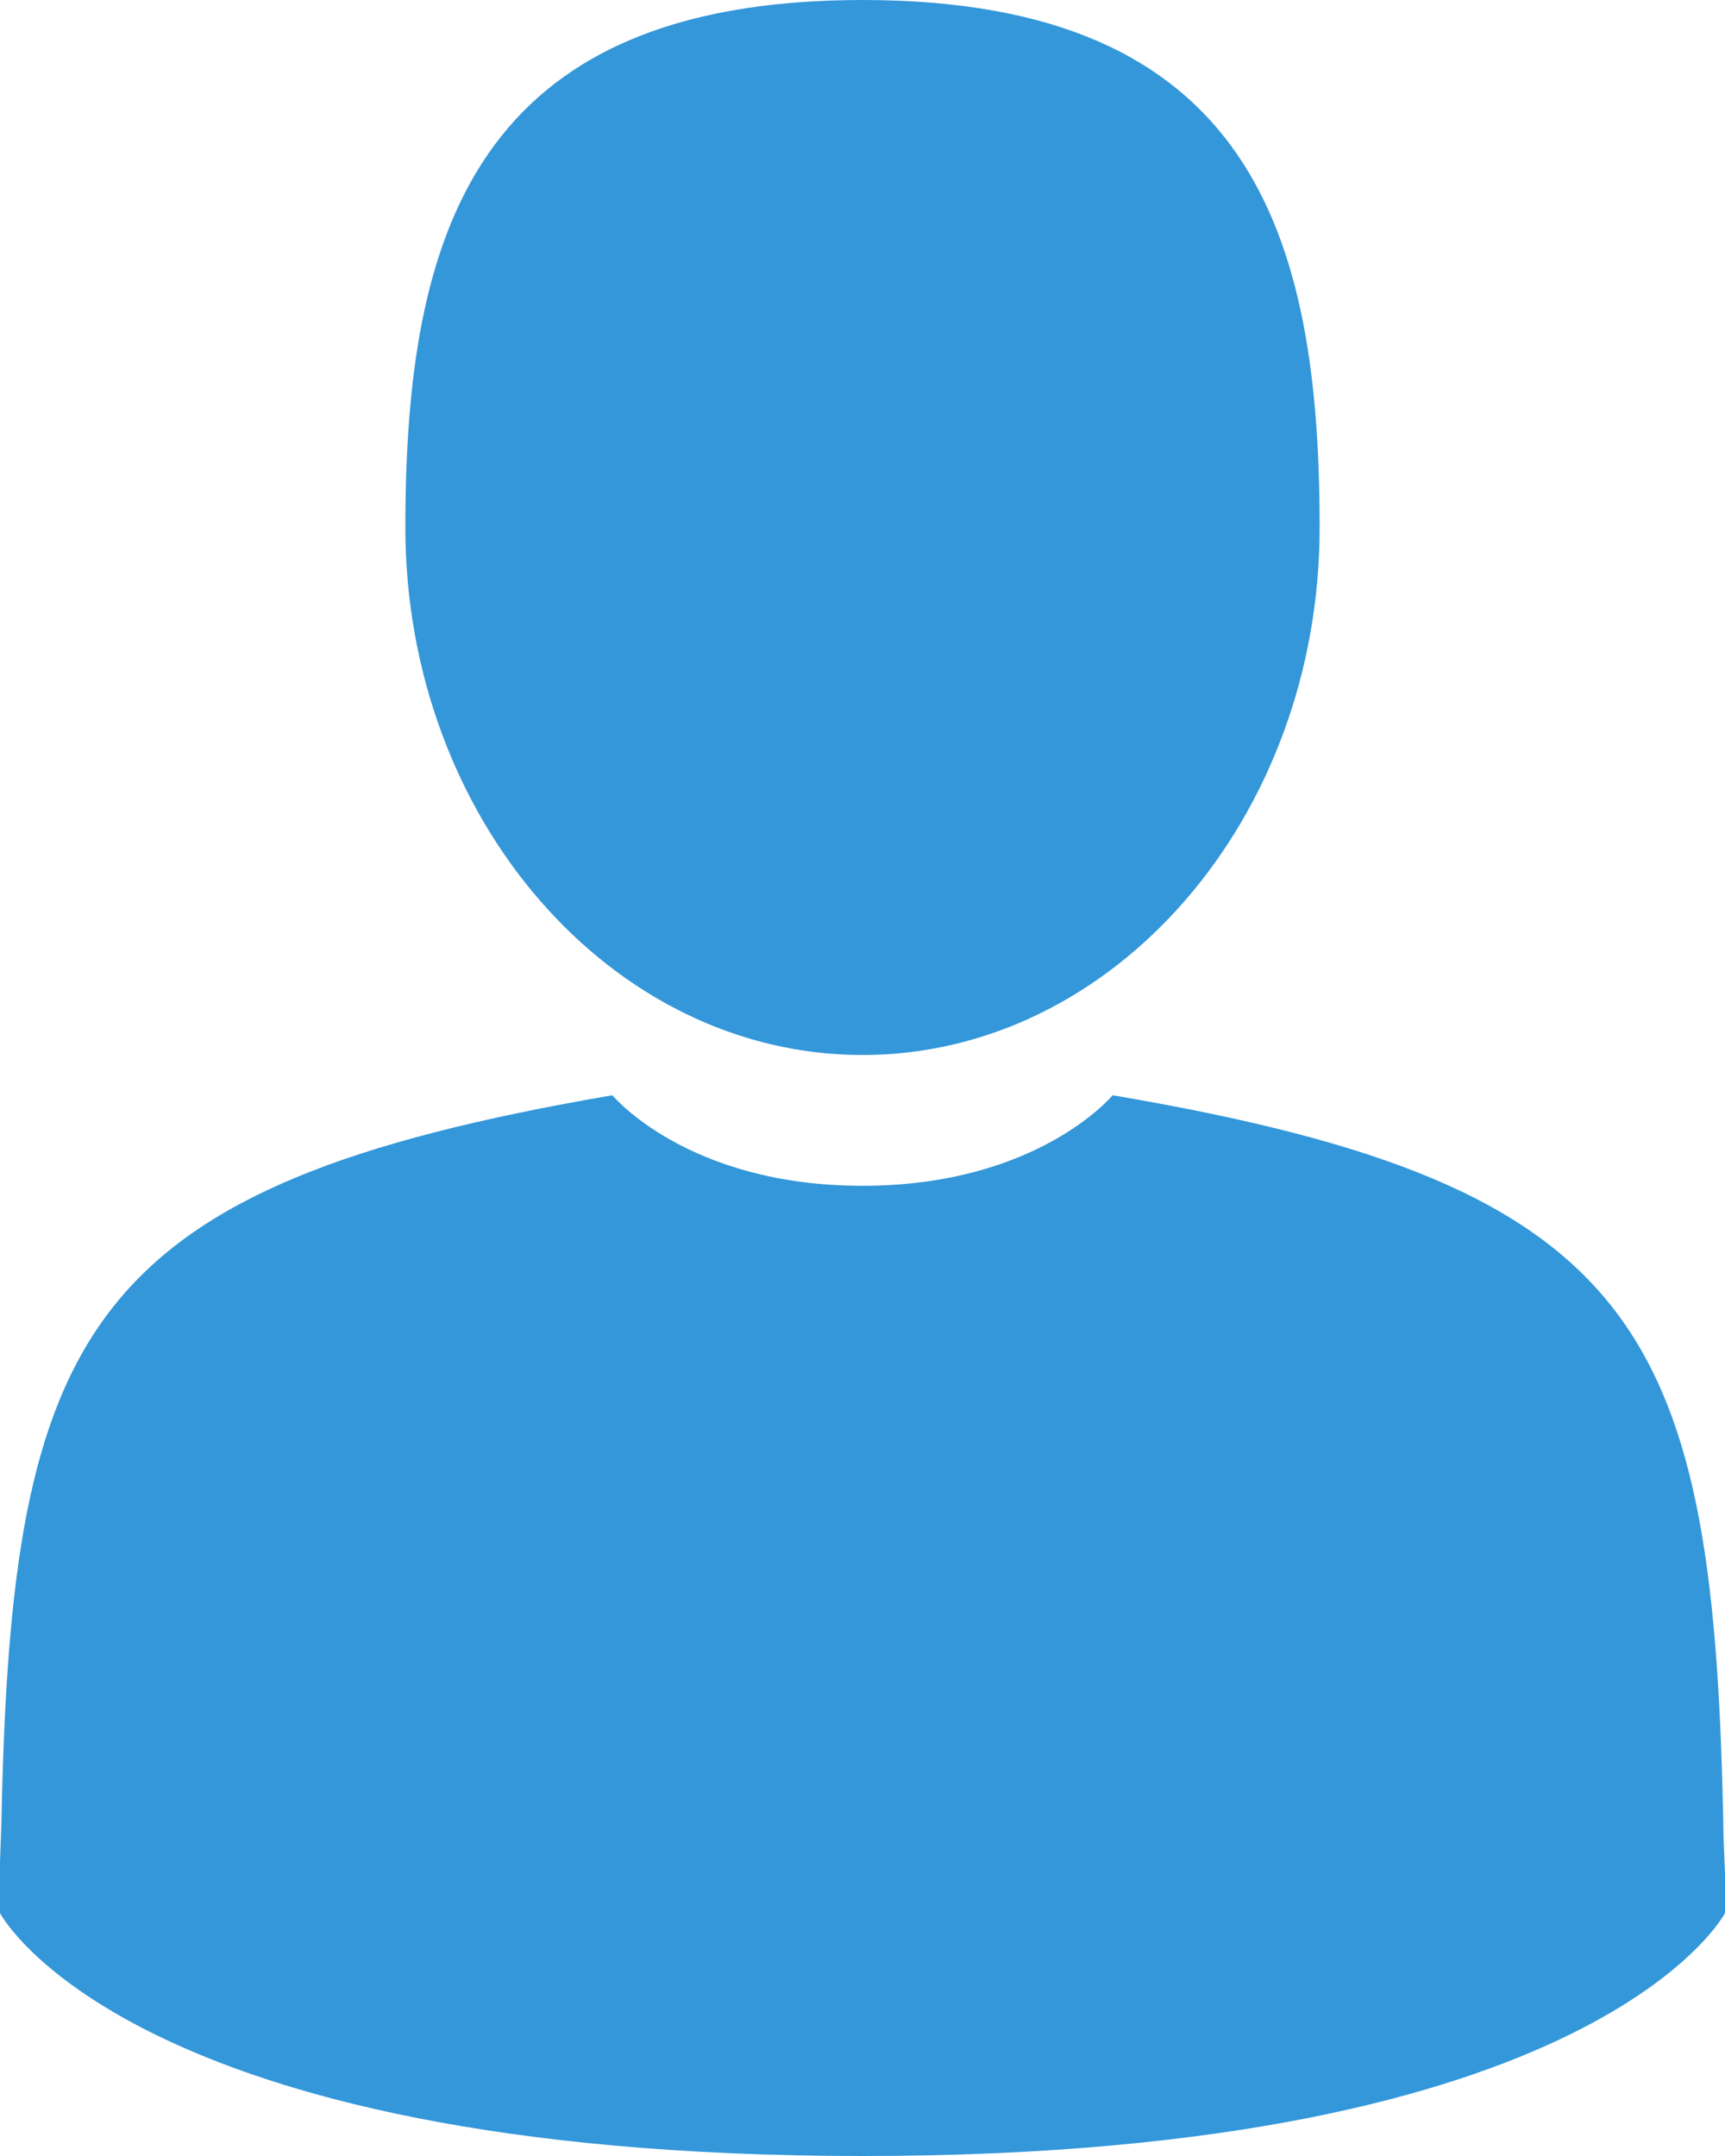
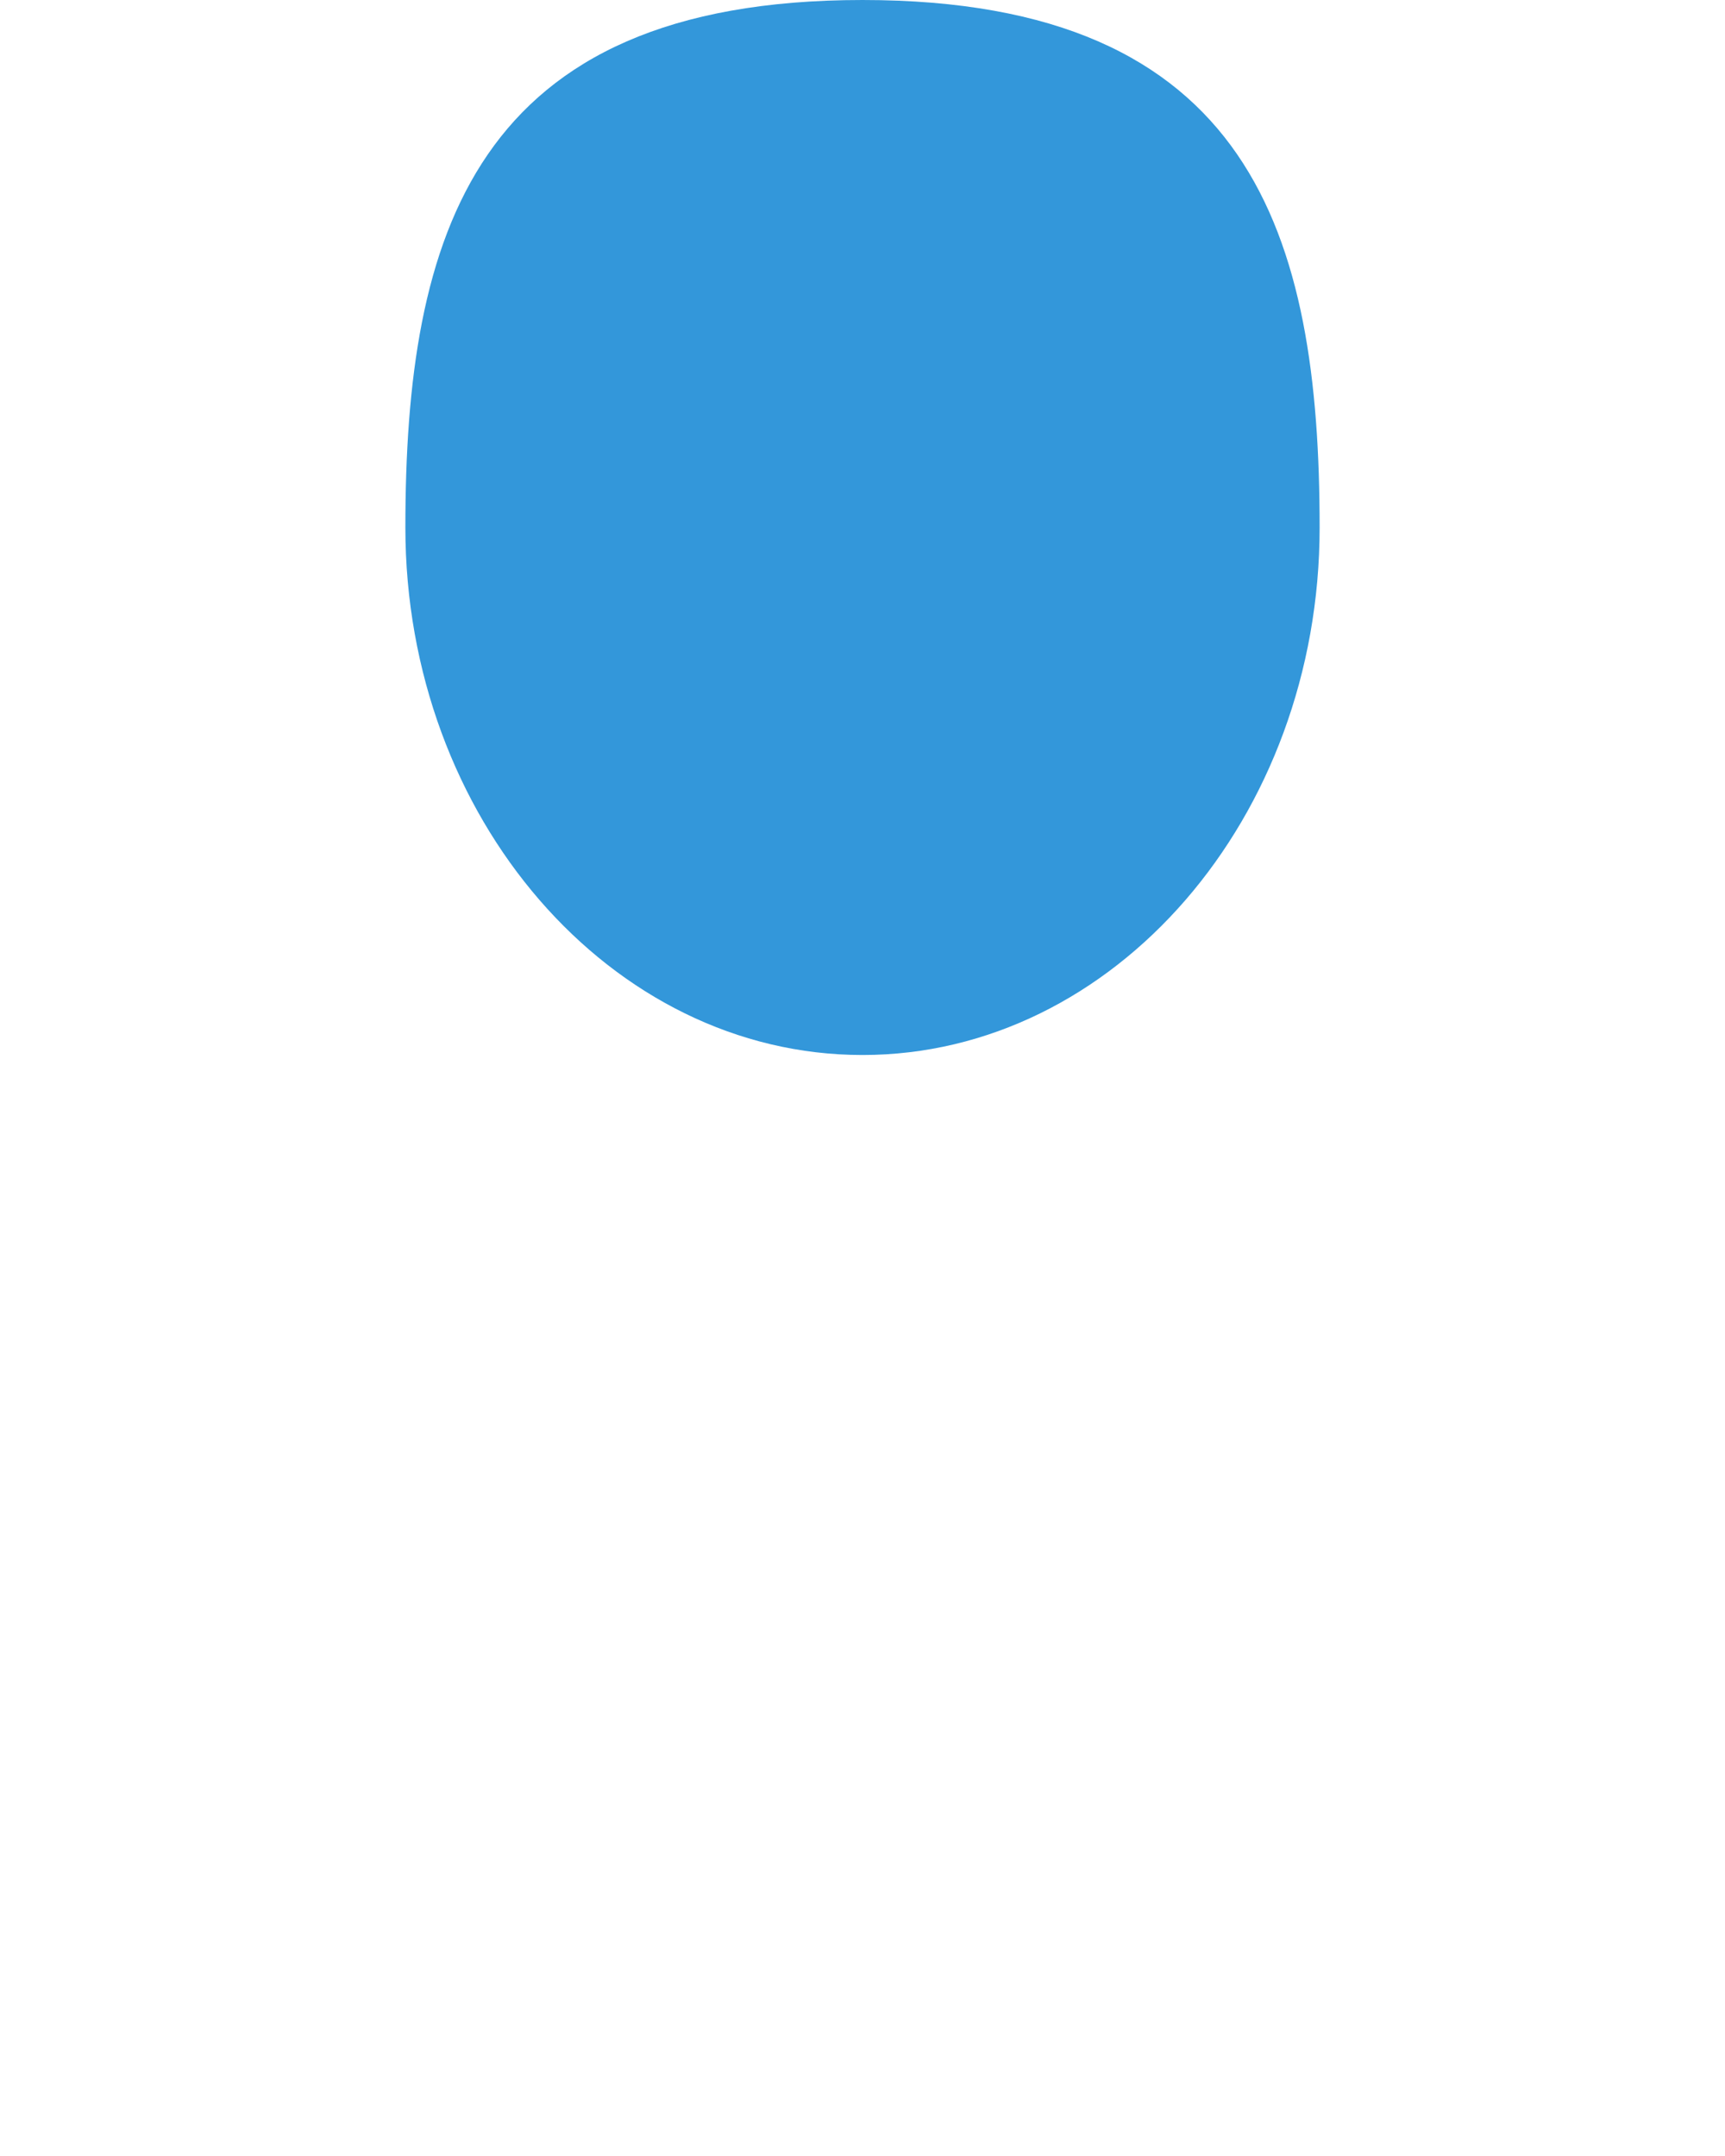
<svg xmlns="http://www.w3.org/2000/svg" width="12px" height="15px" viewBox="0 0 12 15">
-   <path fillRule="evenodd" d="M 12 13.03C 12 12.8 12 13 12 13.03ZM 6 15C 0.88 15 0 13.31 0 13.31 0 13.11 0 13 0 12.94 0 12.97 0 12.95 0.01 12.67 0.08 9.24 0.59 8.25 4.26 7.62 4.26 7.62 4.78 8.25 6 8.25 7.22 8.25 7.74 7.62 7.74 7.62 11.45 8.25 11.93 9.26 11.99 12.79 12 13.01 12 13.05 12 13.03 12 13.09 12 13.18 12 13.31 12 13.31 11.12 15 6 15ZM 6 7.34C 4.25 7.34 2.82 5.69 2.82 3.67 2.82 1.64 3.29-0 6-0 8.71-0 9.18 1.64 9.18 3.67 9.18 5.69 7.75 7.34 6 7.34Z" fill="rgb(51,151,218)" />
+   <path fillRule="evenodd" d="M 12 13.03C 12 12.8 12 13 12 13.03ZM 6 15ZM 6 7.34C 4.25 7.34 2.82 5.69 2.82 3.67 2.82 1.64 3.29-0 6-0 8.71-0 9.18 1.64 9.18 3.67 9.18 5.69 7.75 7.34 6 7.34Z" fill="rgb(51,151,218)" />
</svg>